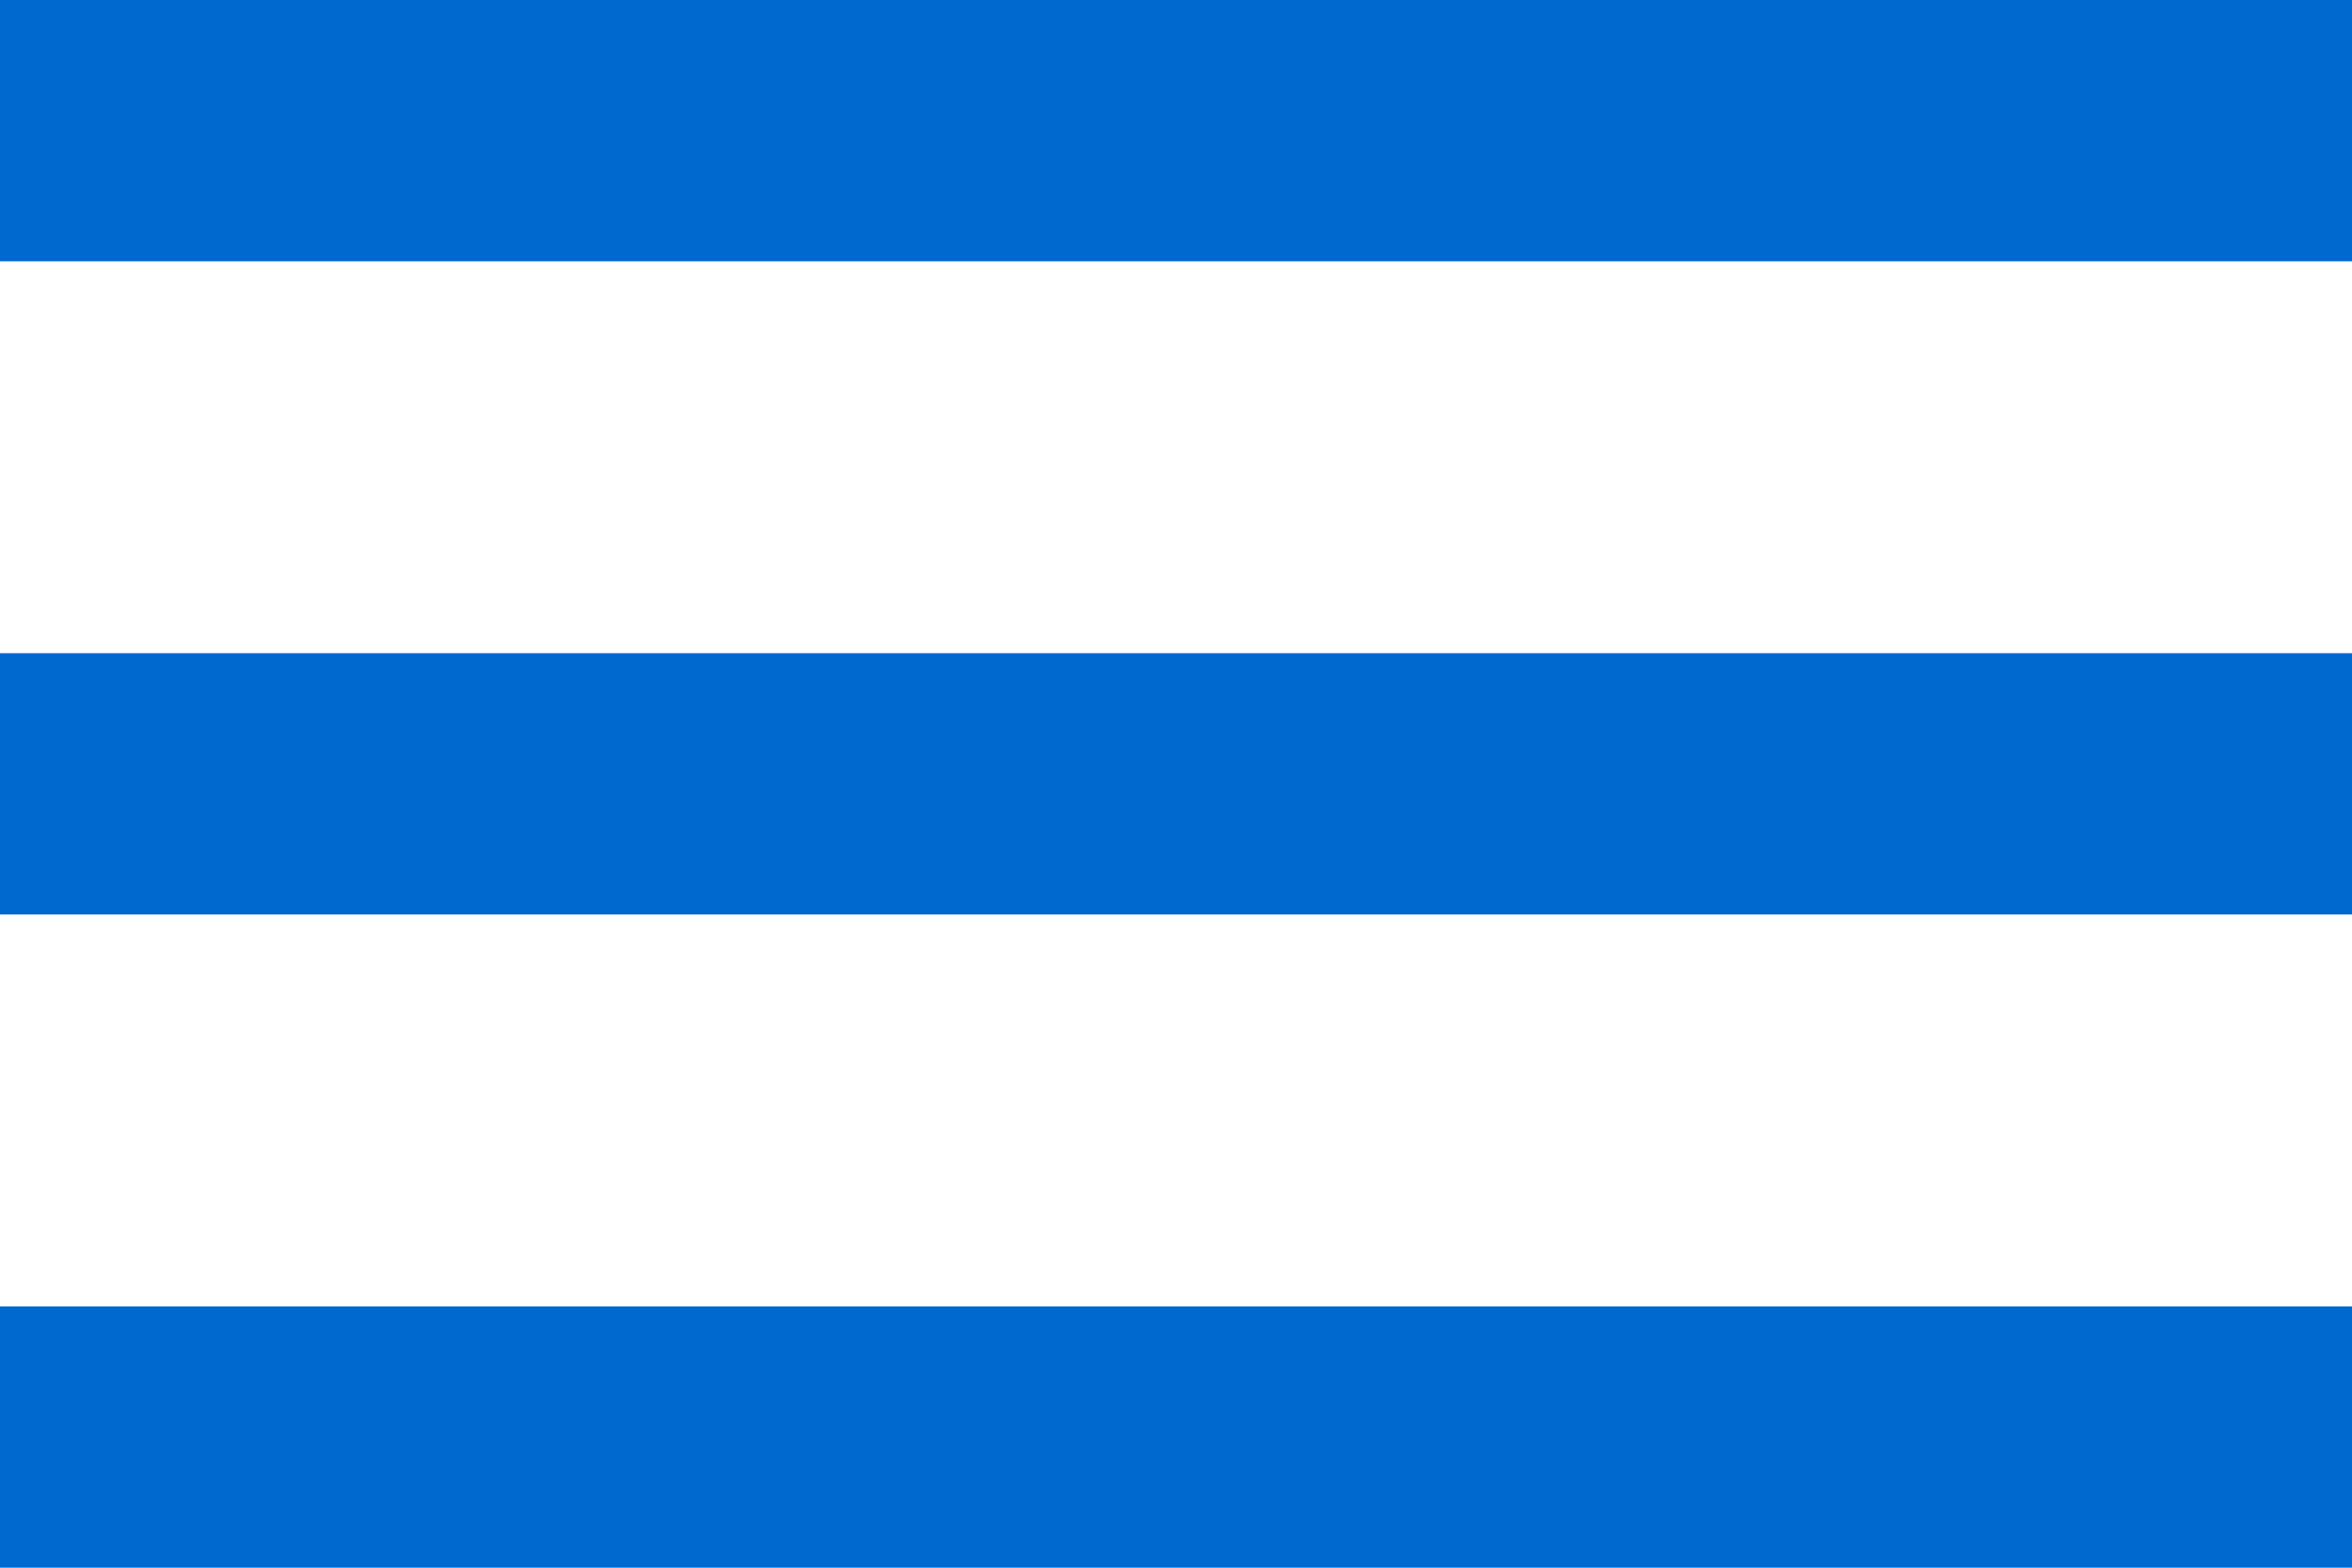
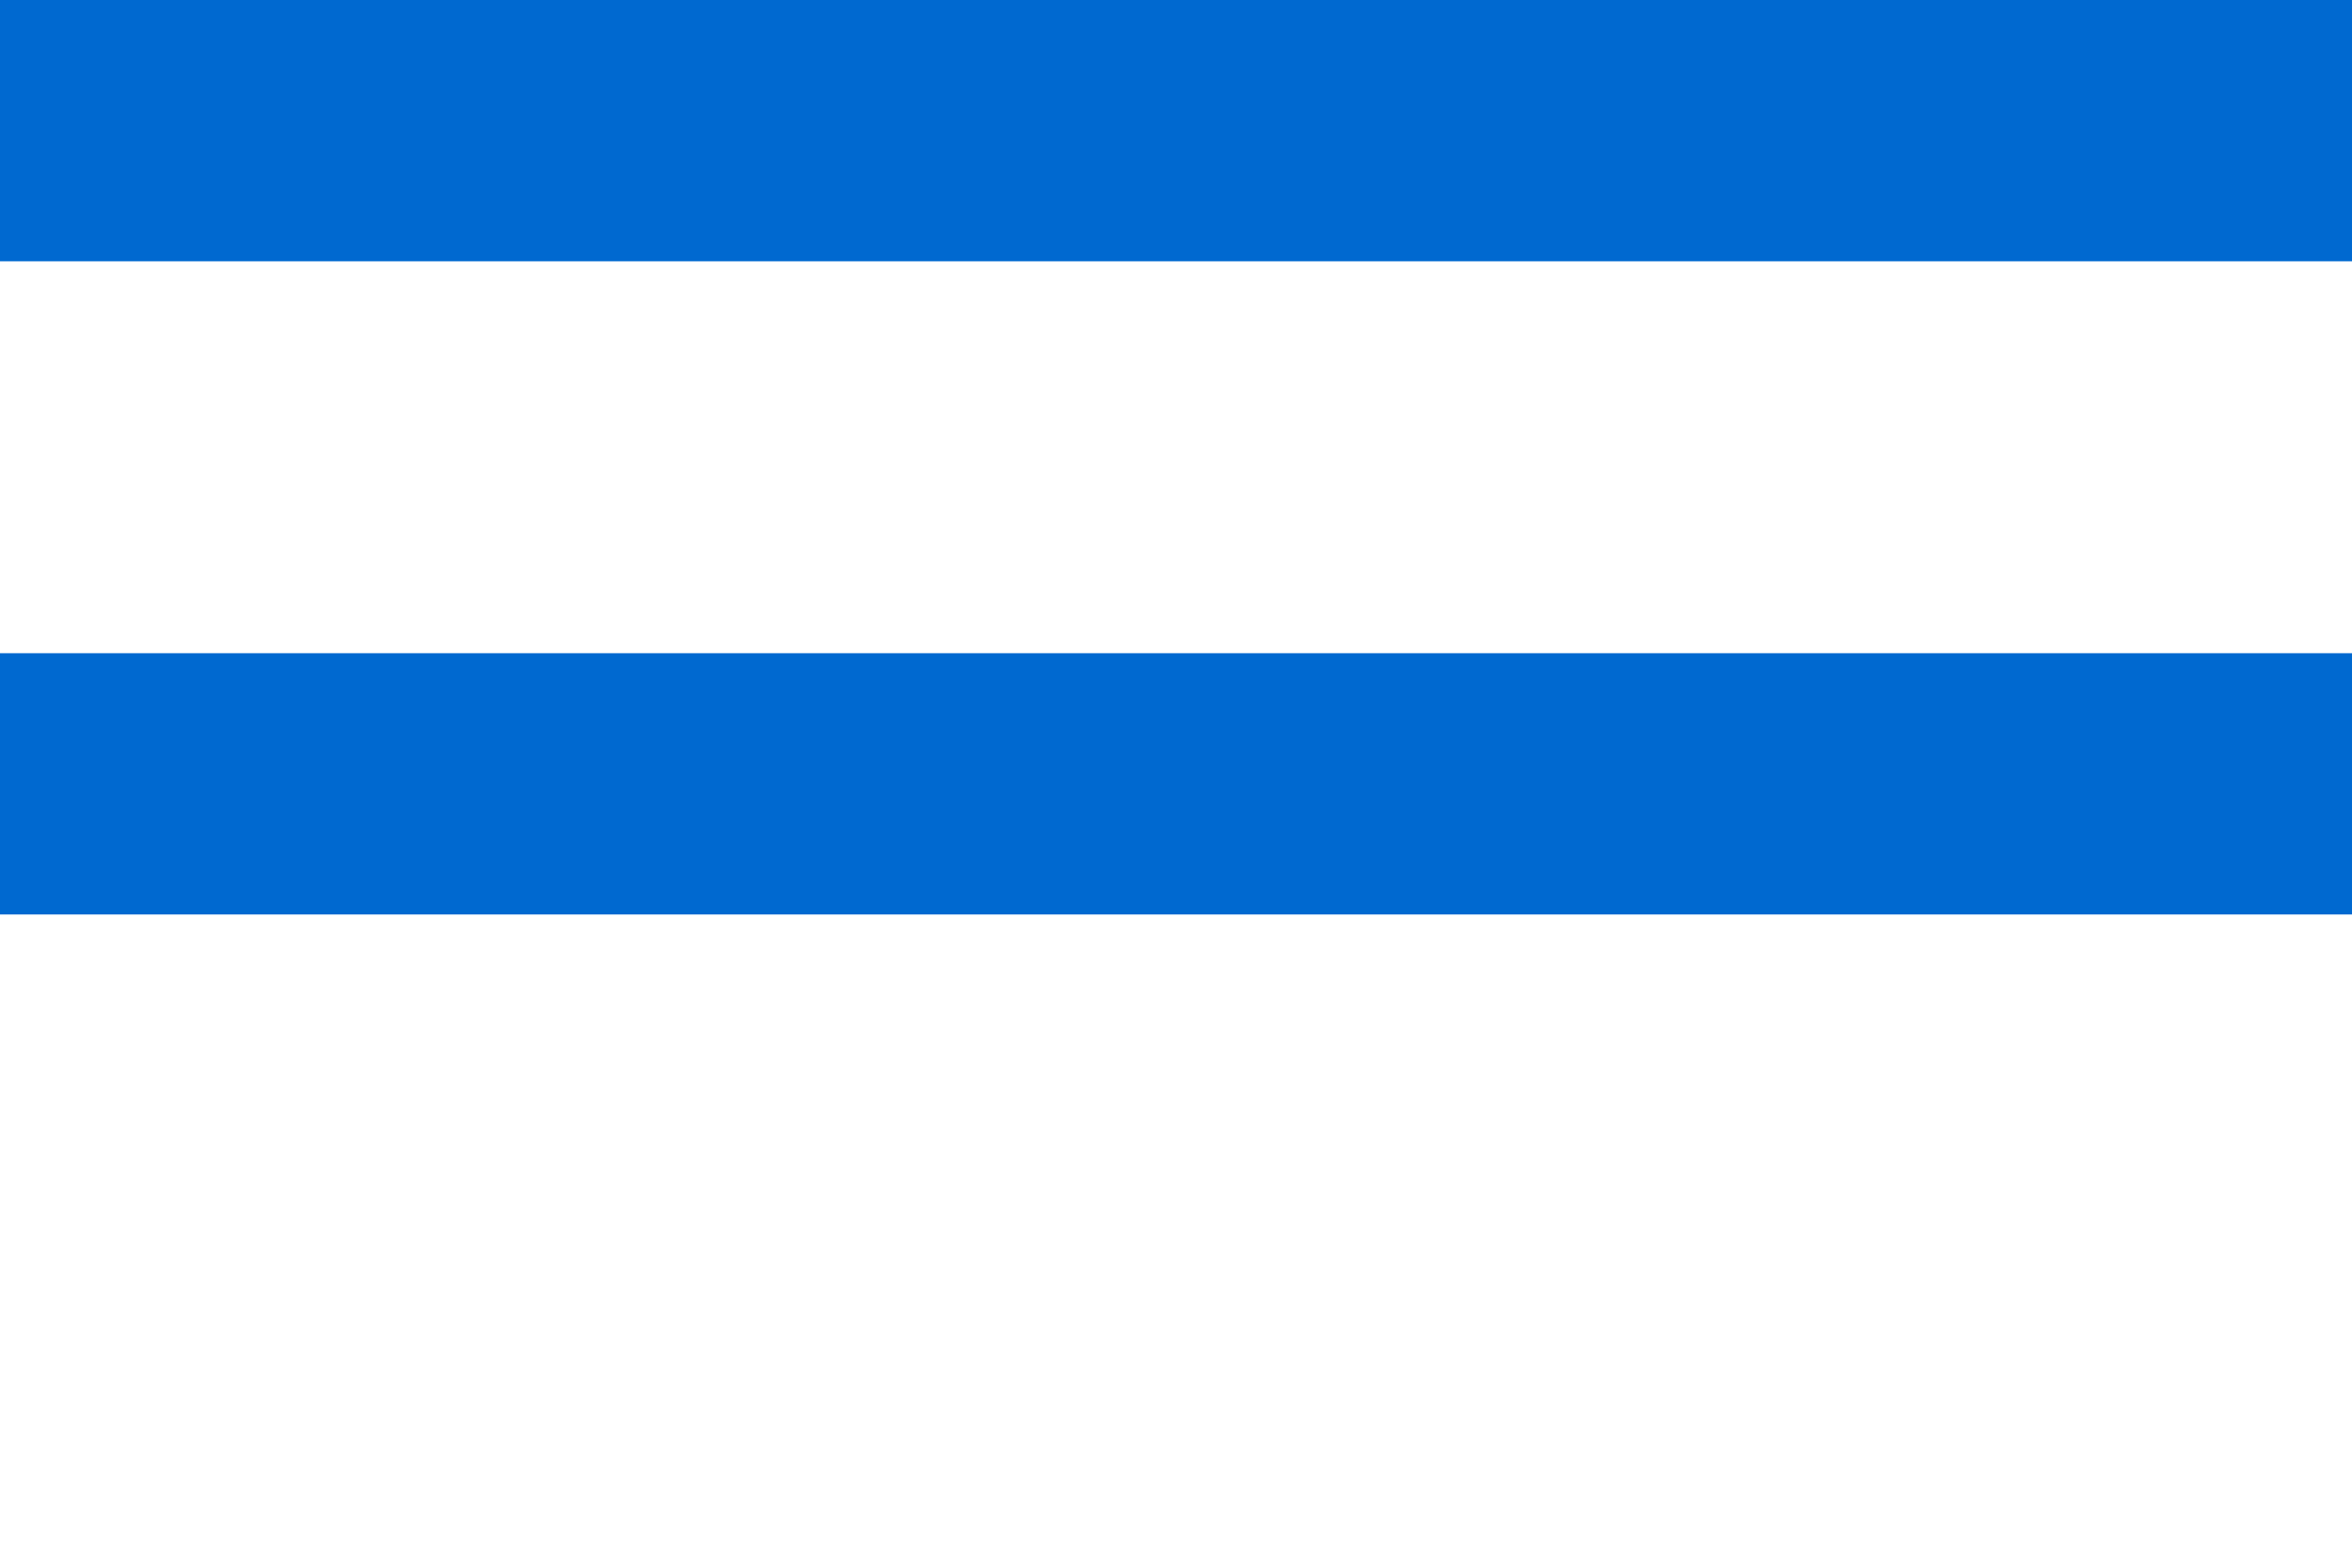
<svg xmlns="http://www.w3.org/2000/svg" width="18" height="12" viewBox="0 0 18 12" fill="none">
  <rect width="18" height="2" fill="#0069D0" />
  <rect y="5" width="18" height="2" fill="#0069D0" />
-   <rect y="10" width="18" height="2" fill="#0069D0" />
</svg>